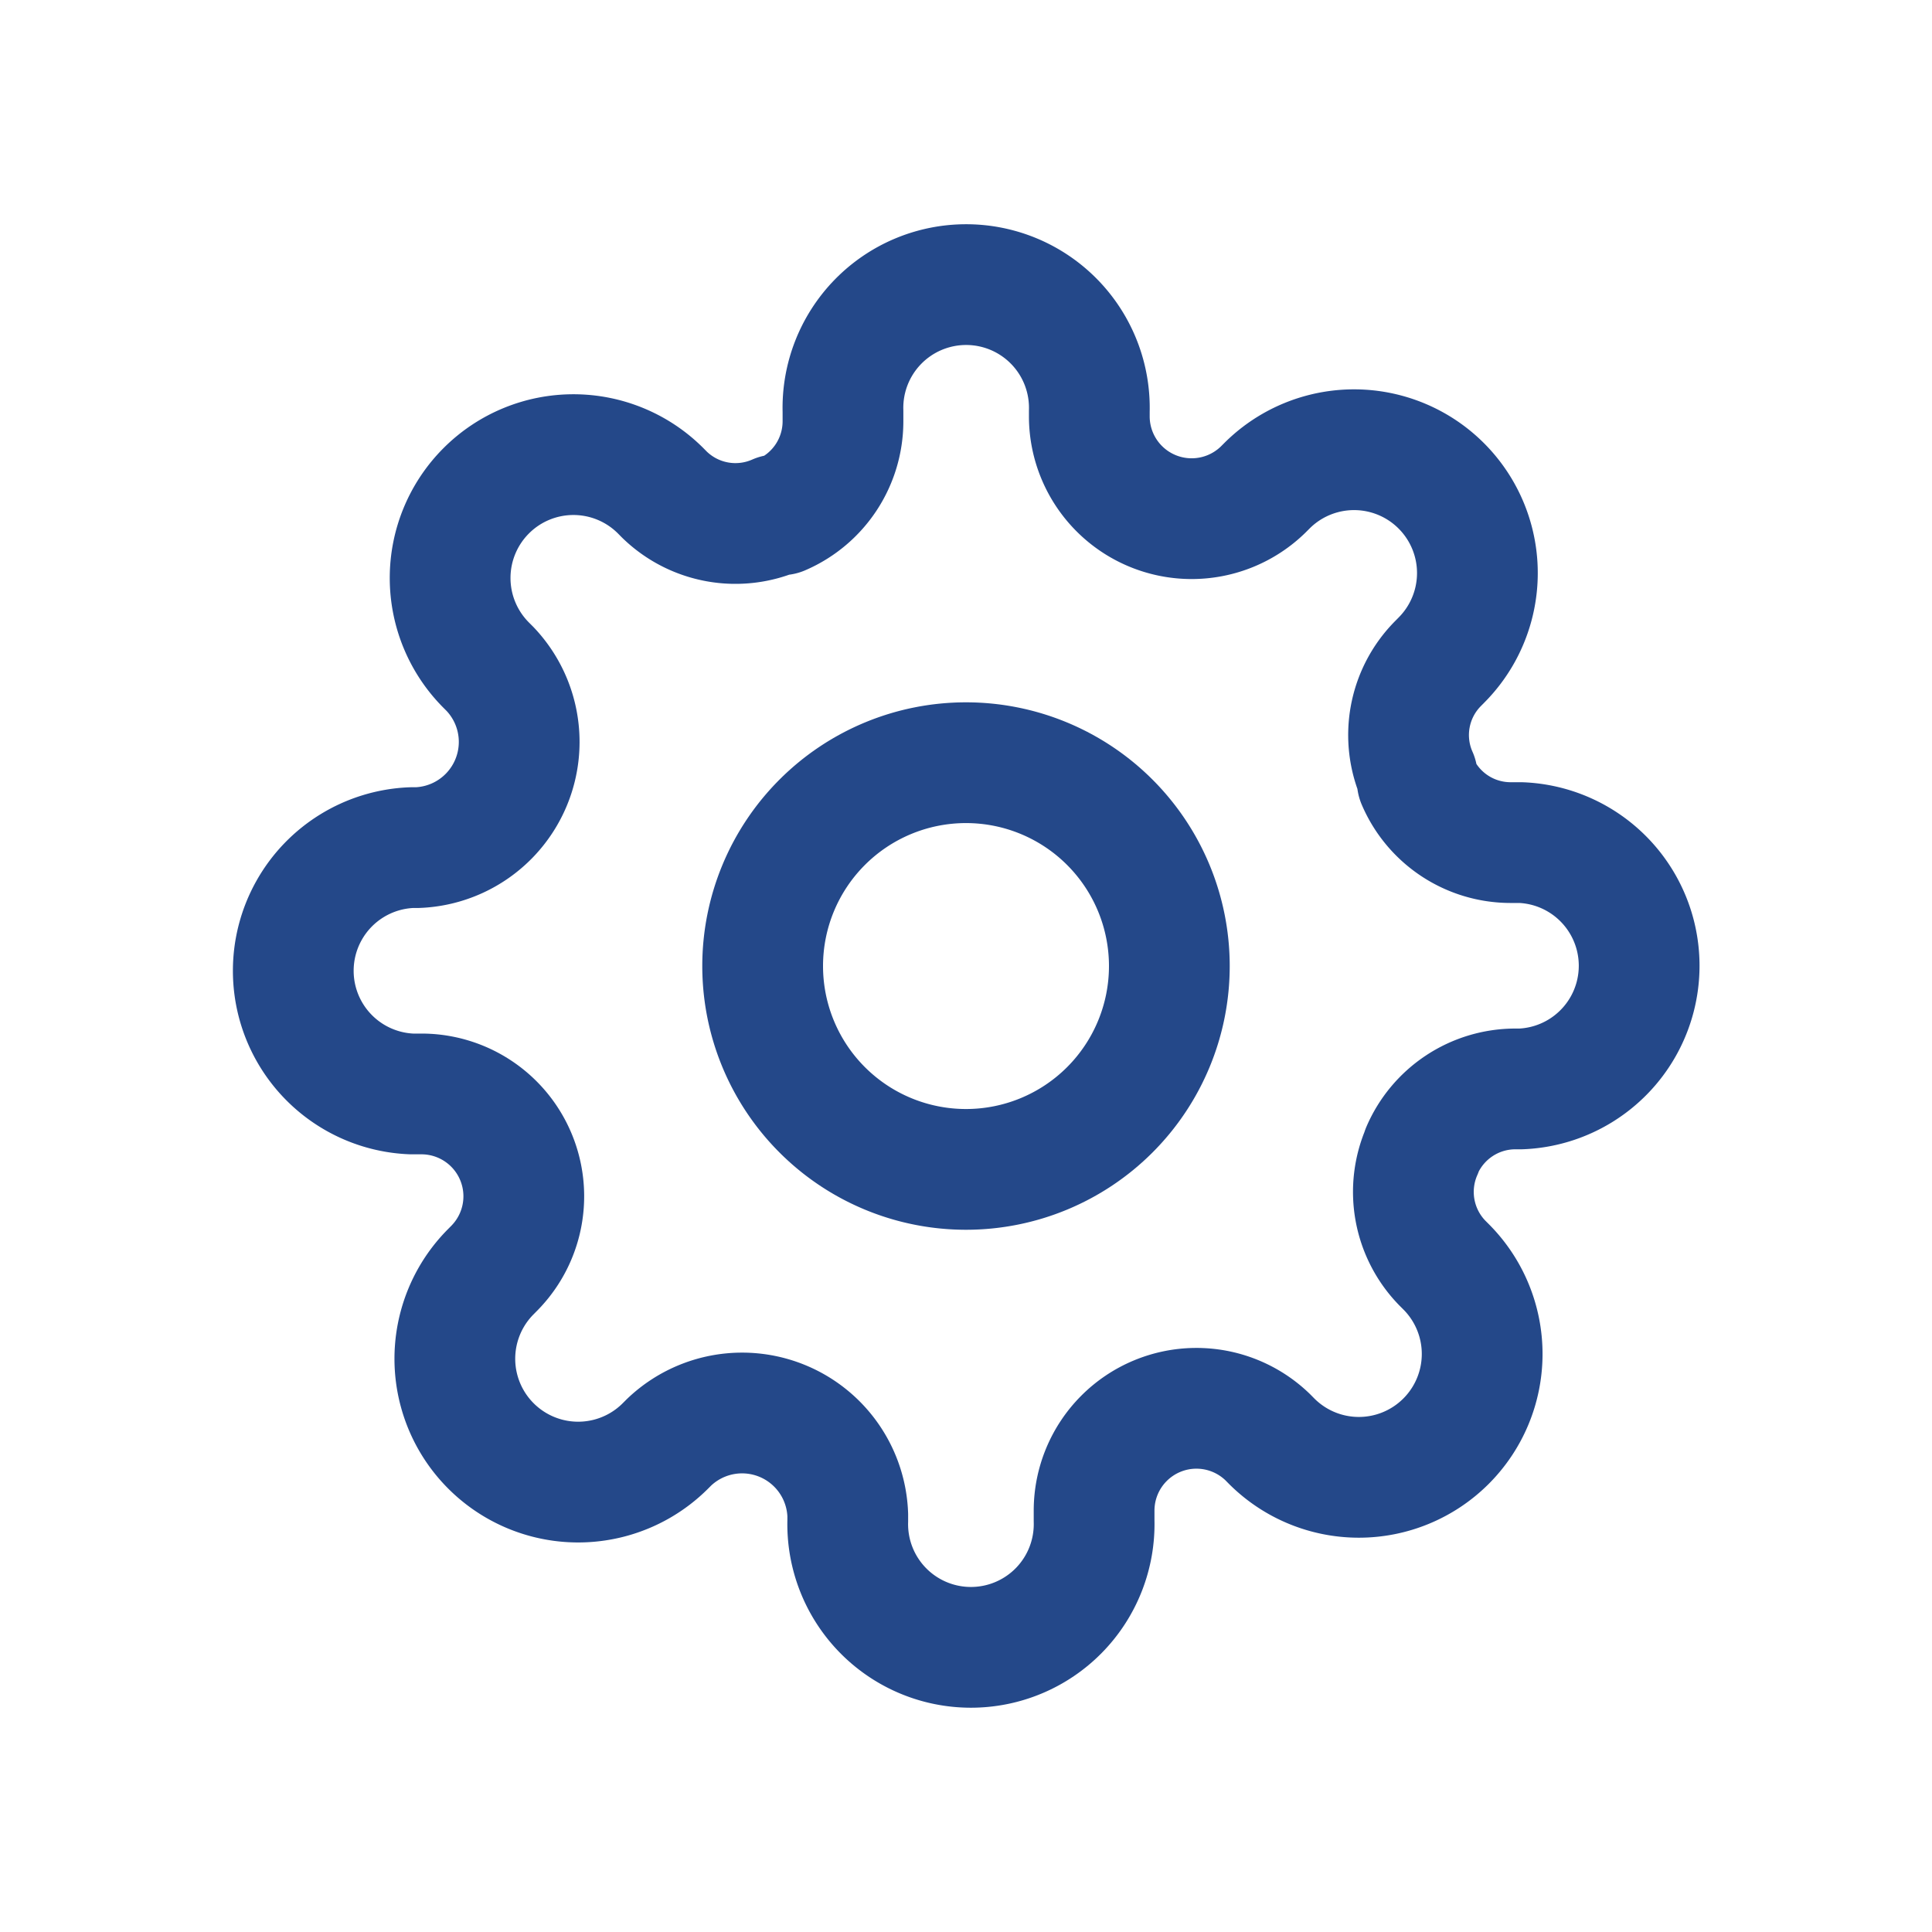
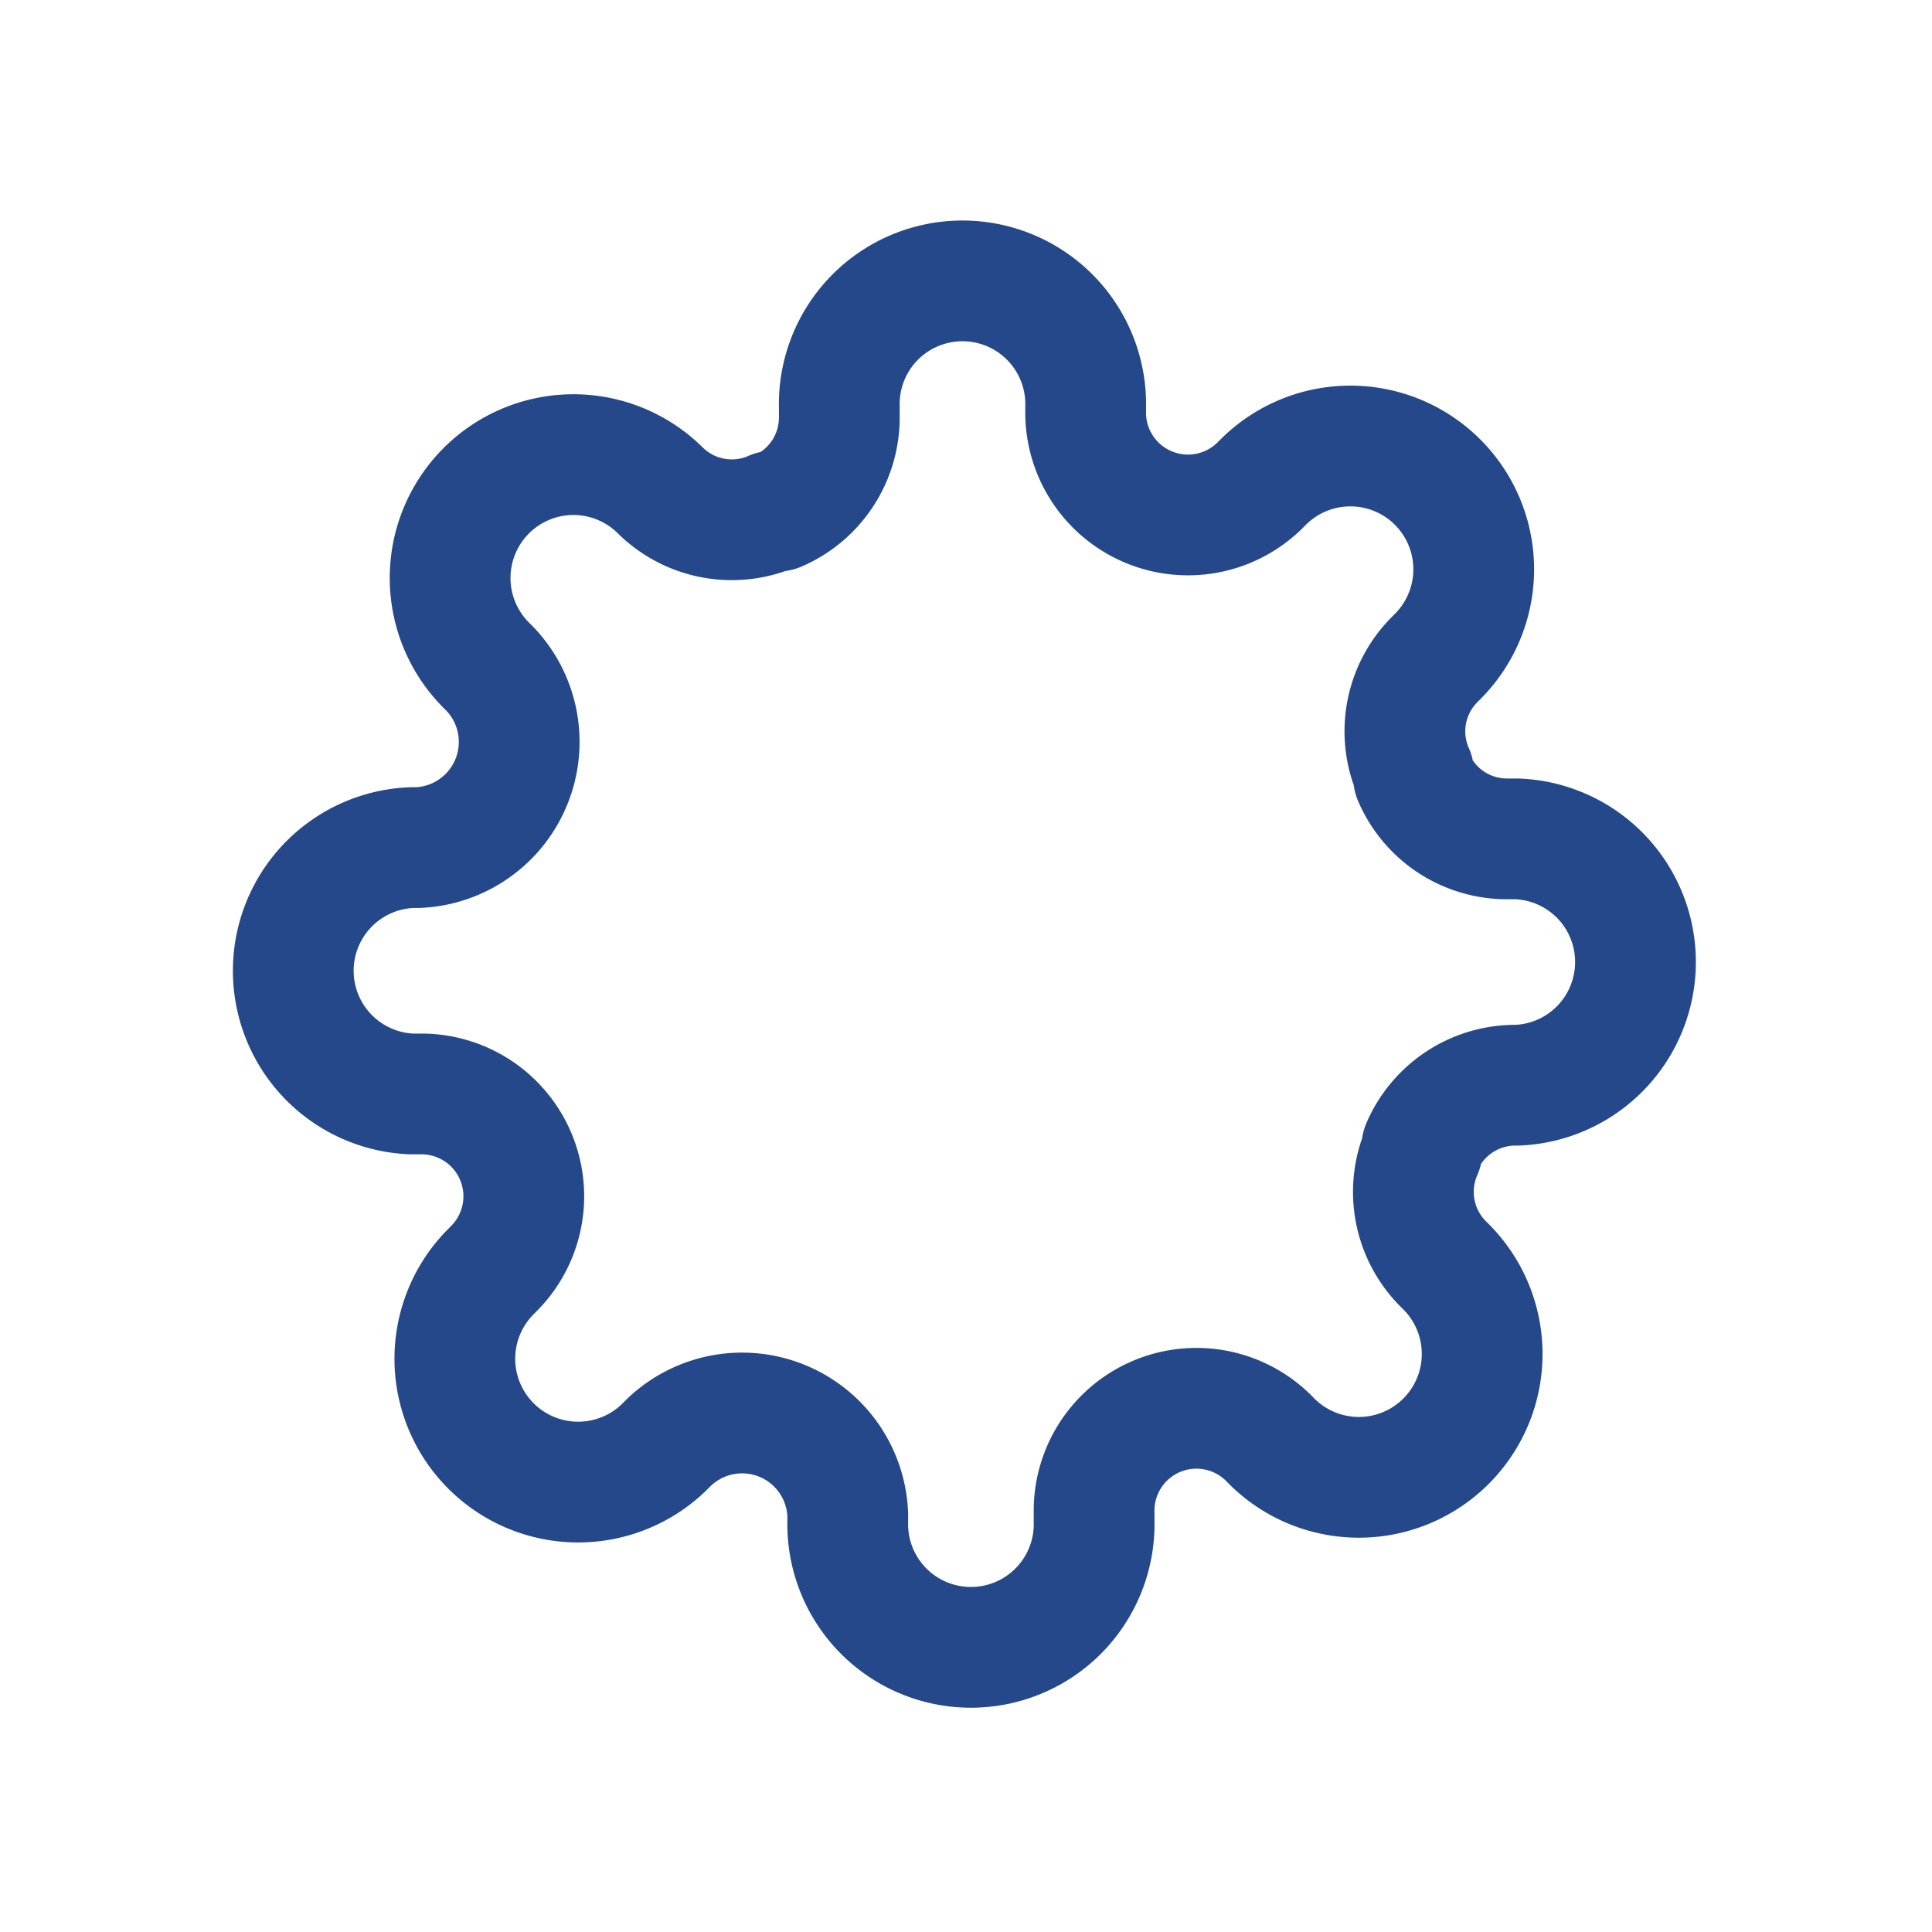
<svg xmlns="http://www.w3.org/2000/svg" id="icoGear" width="40" height="40" viewBox="0 0 40 40">
-   <rect id="Rectangle_6797" data-name="Rectangle 6797" width="40" height="40" fill="none" />
  <g id="Group_15130" data-name="Group 15130" transform="translate(2104.966 -1926.034)">
-     <path id="Path_10589" data-name="Path 10589" d="M150.21,72.421A4.21,4.21,0,1,0,146,68.21,4.21,4.21,0,0,0,150.21,72.421Z" transform="translate(-2235.176 1877.824)" fill="none" stroke="#244889" stroke-linecap="round" stroke-linejoin="round" stroke-width="2.5" />
-     <path id="Path_10590" data-name="Path 10590" d="M162.475,74.862a2.109,2.109,0,0,0,.421,2.322l.077.077a2.554,2.554,0,0,1,0,3.611,2.552,2.552,0,0,1-3.611,0l-.076-.077a2.119,2.119,0,0,0-3.6,1.506v.217a2.551,2.551,0,1,1-5.1,0V82.4a2.189,2.189,0,0,0-3.7-1.505l-.076.076a2.553,2.553,0,1,1-3.611-3.611l.076-.077a2.119,2.119,0,0,0-1.5-3.6h-.218a2.552,2.552,0,0,1,0-5.1h.115a2.19,2.19,0,0,0,1.506-3.7l-.077-.077a2.554,2.554,0,0,1,0-3.611,2.552,2.552,0,0,1,3.611,0l.076.077a2.107,2.107,0,0,0,2.323.421h.1a2.109,2.109,0,0,0,1.276-1.927v-.217a2.551,2.551,0,1,1,5.1,0v.115a2.119,2.119,0,0,0,3.6,1.505l.076-.076a2.553,2.553,0,1,1,3.611,3.611l-.076.077a2.1,2.1,0,0,0-.421,2.322v.1a2.1,2.1,0,0,0,1.925,1.276h.218a2.552,2.552,0,0,1,0,5.1H164.4a2.107,2.107,0,0,0-1.927,1.276Z" transform="translate(-2238 1875)" fill="none" stroke="#244889" stroke-linecap="round" stroke-linejoin="round" stroke-width="2.5" />
+     <path id="Path_10590" data-name="Path 10590" d="M162.475,74.862a2.109,2.109,0,0,0,.421,2.322l.077.077a2.554,2.554,0,0,1,0,3.611,2.552,2.552,0,0,1-3.611,0l-.076-.077a2.119,2.119,0,0,0-3.6,1.506v.217a2.551,2.551,0,1,1-5.1,0V82.4a2.189,2.189,0,0,0-3.7-1.505l-.076.076a2.553,2.553,0,1,1-3.611-3.611l.076-.077a2.119,2.119,0,0,0-1.5-3.6h-.218a2.552,2.552,0,0,1,0-5.1h.115a2.19,2.19,0,0,0,1.506-3.7l-.077-.077a2.554,2.554,0,0,1,0-3.611,2.552,2.552,0,0,1,3.611,0a2.107,2.107,0,0,0,2.323.421h.1a2.109,2.109,0,0,0,1.276-1.927v-.217a2.551,2.551,0,1,1,5.1,0v.115a2.119,2.119,0,0,0,3.6,1.505l.076-.076a2.553,2.553,0,1,1,3.611,3.611l-.076.077a2.1,2.1,0,0,0-.421,2.322v.1a2.1,2.1,0,0,0,1.925,1.276h.218a2.552,2.552,0,0,1,0,5.1H164.4a2.107,2.107,0,0,0-1.927,1.276Z" transform="translate(-2238 1875)" fill="none" stroke="#244889" stroke-linecap="round" stroke-linejoin="round" stroke-width="2.5" />
  </g>
</svg>